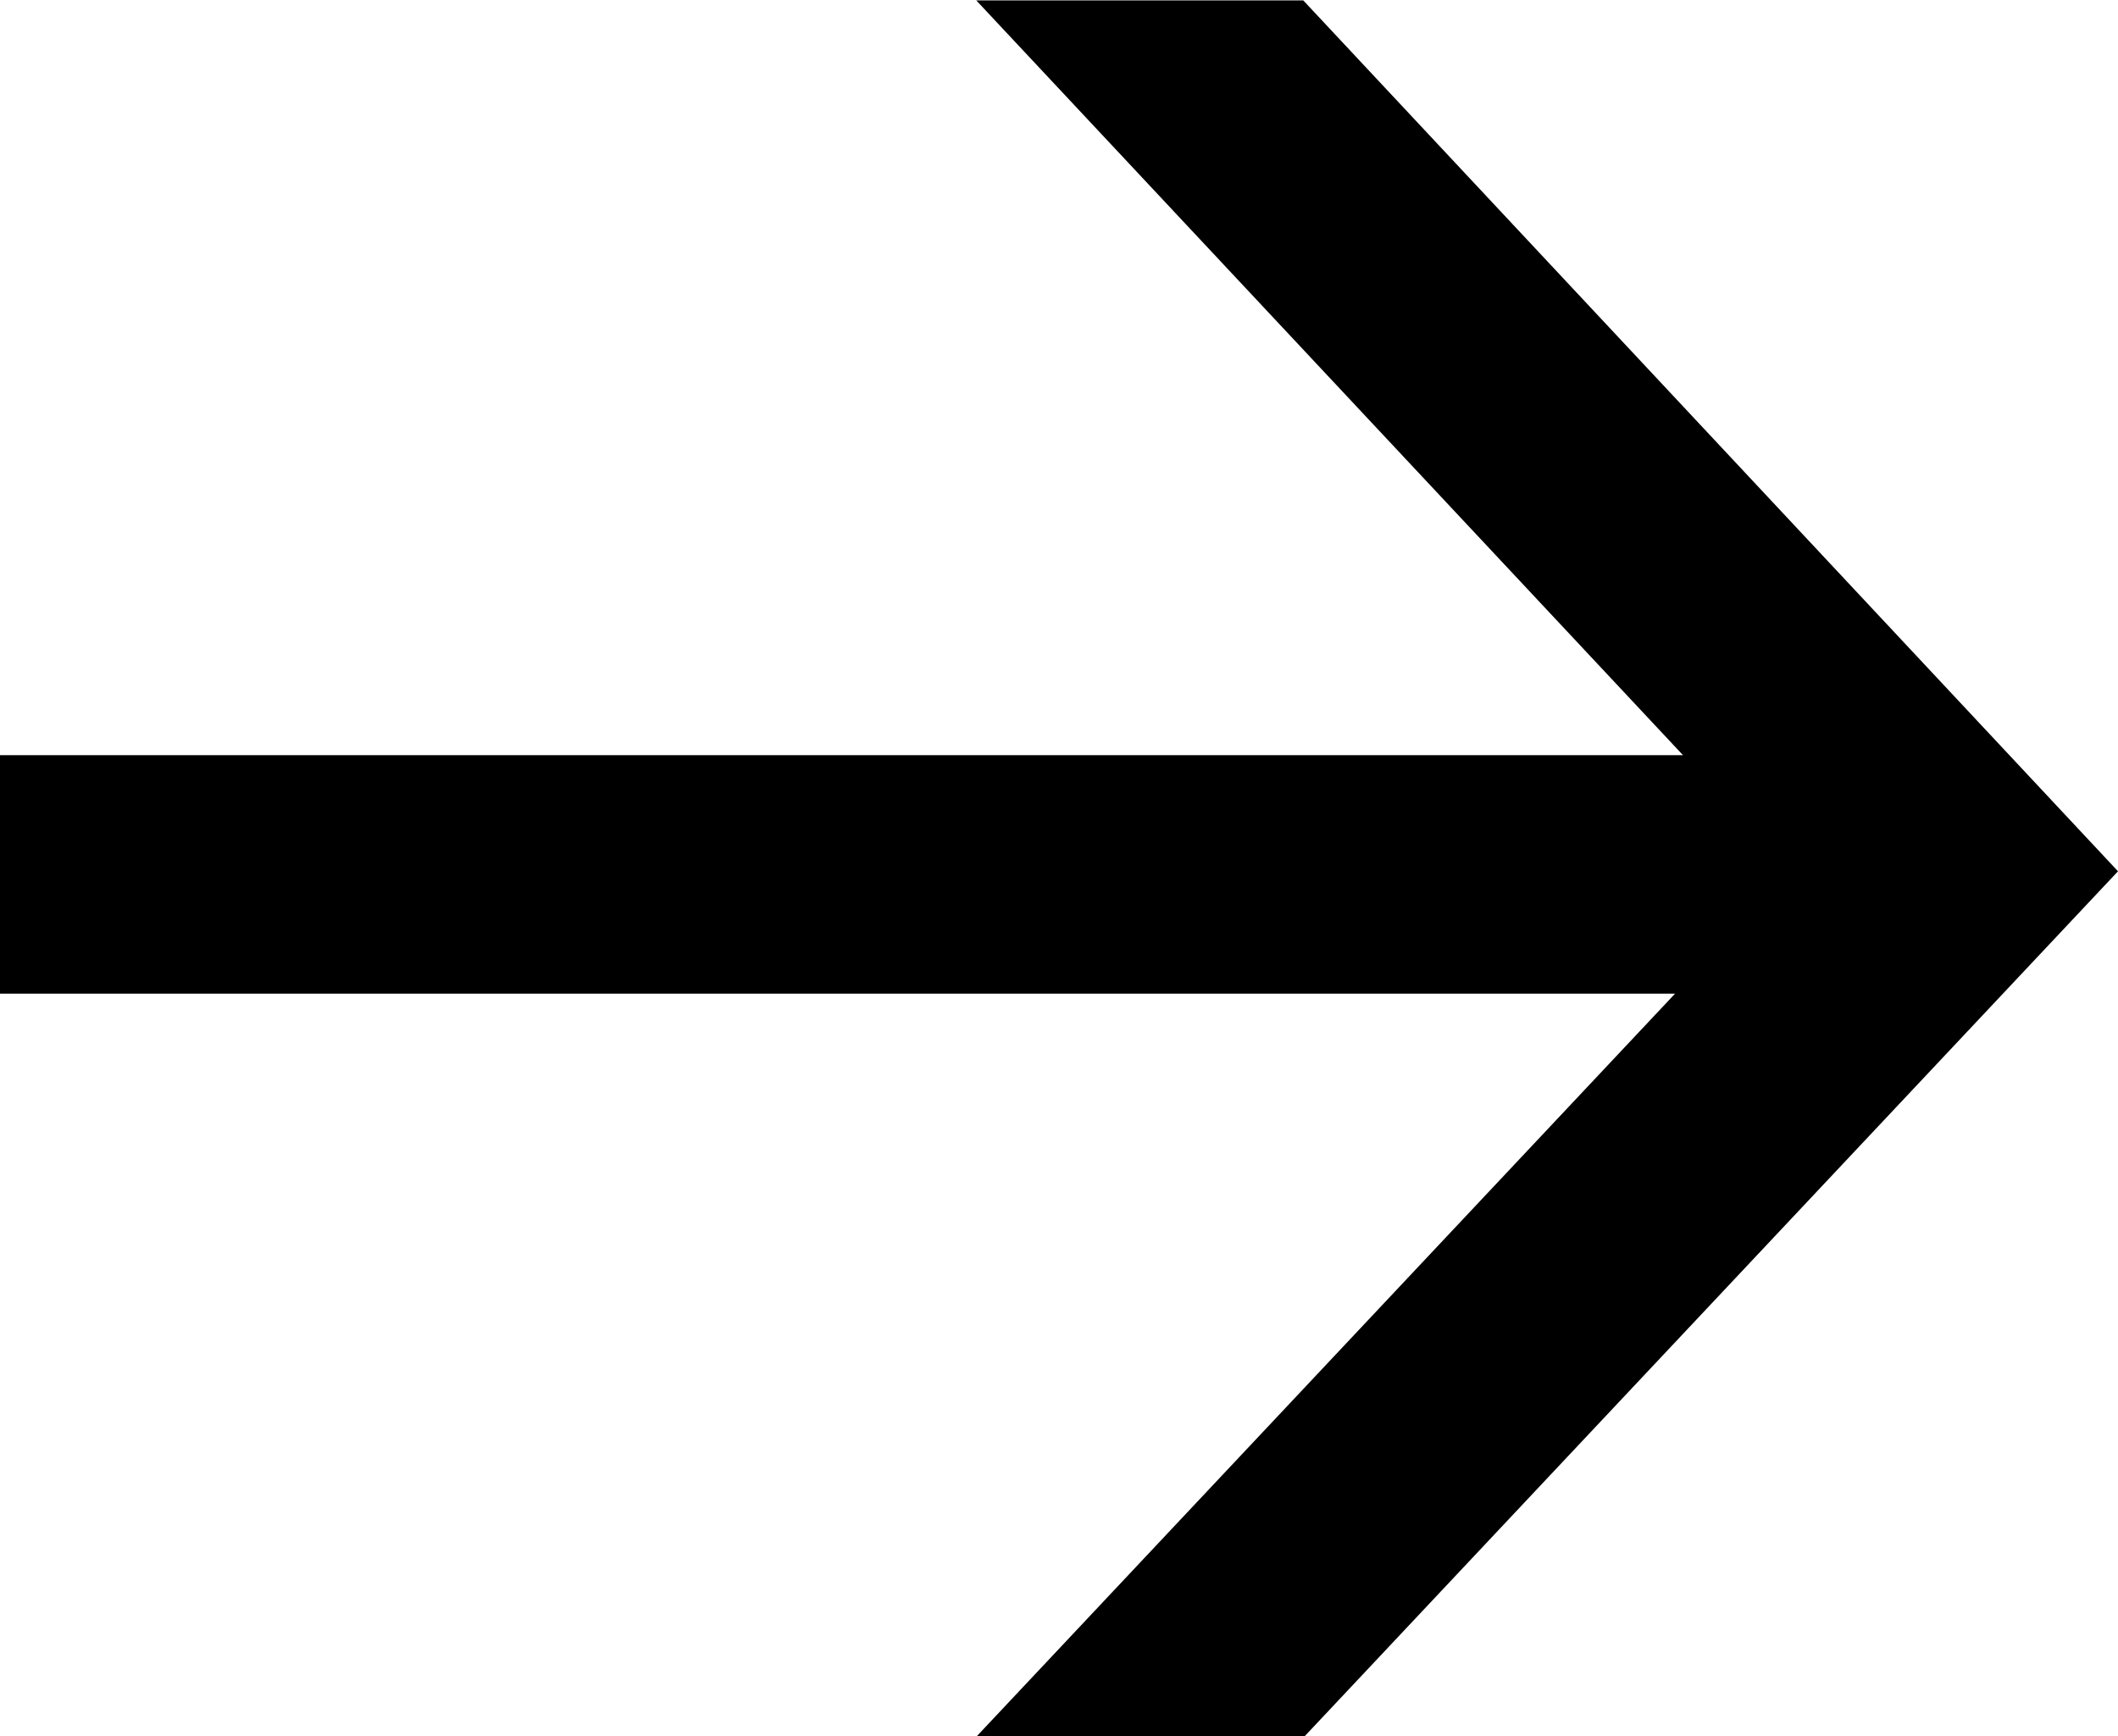
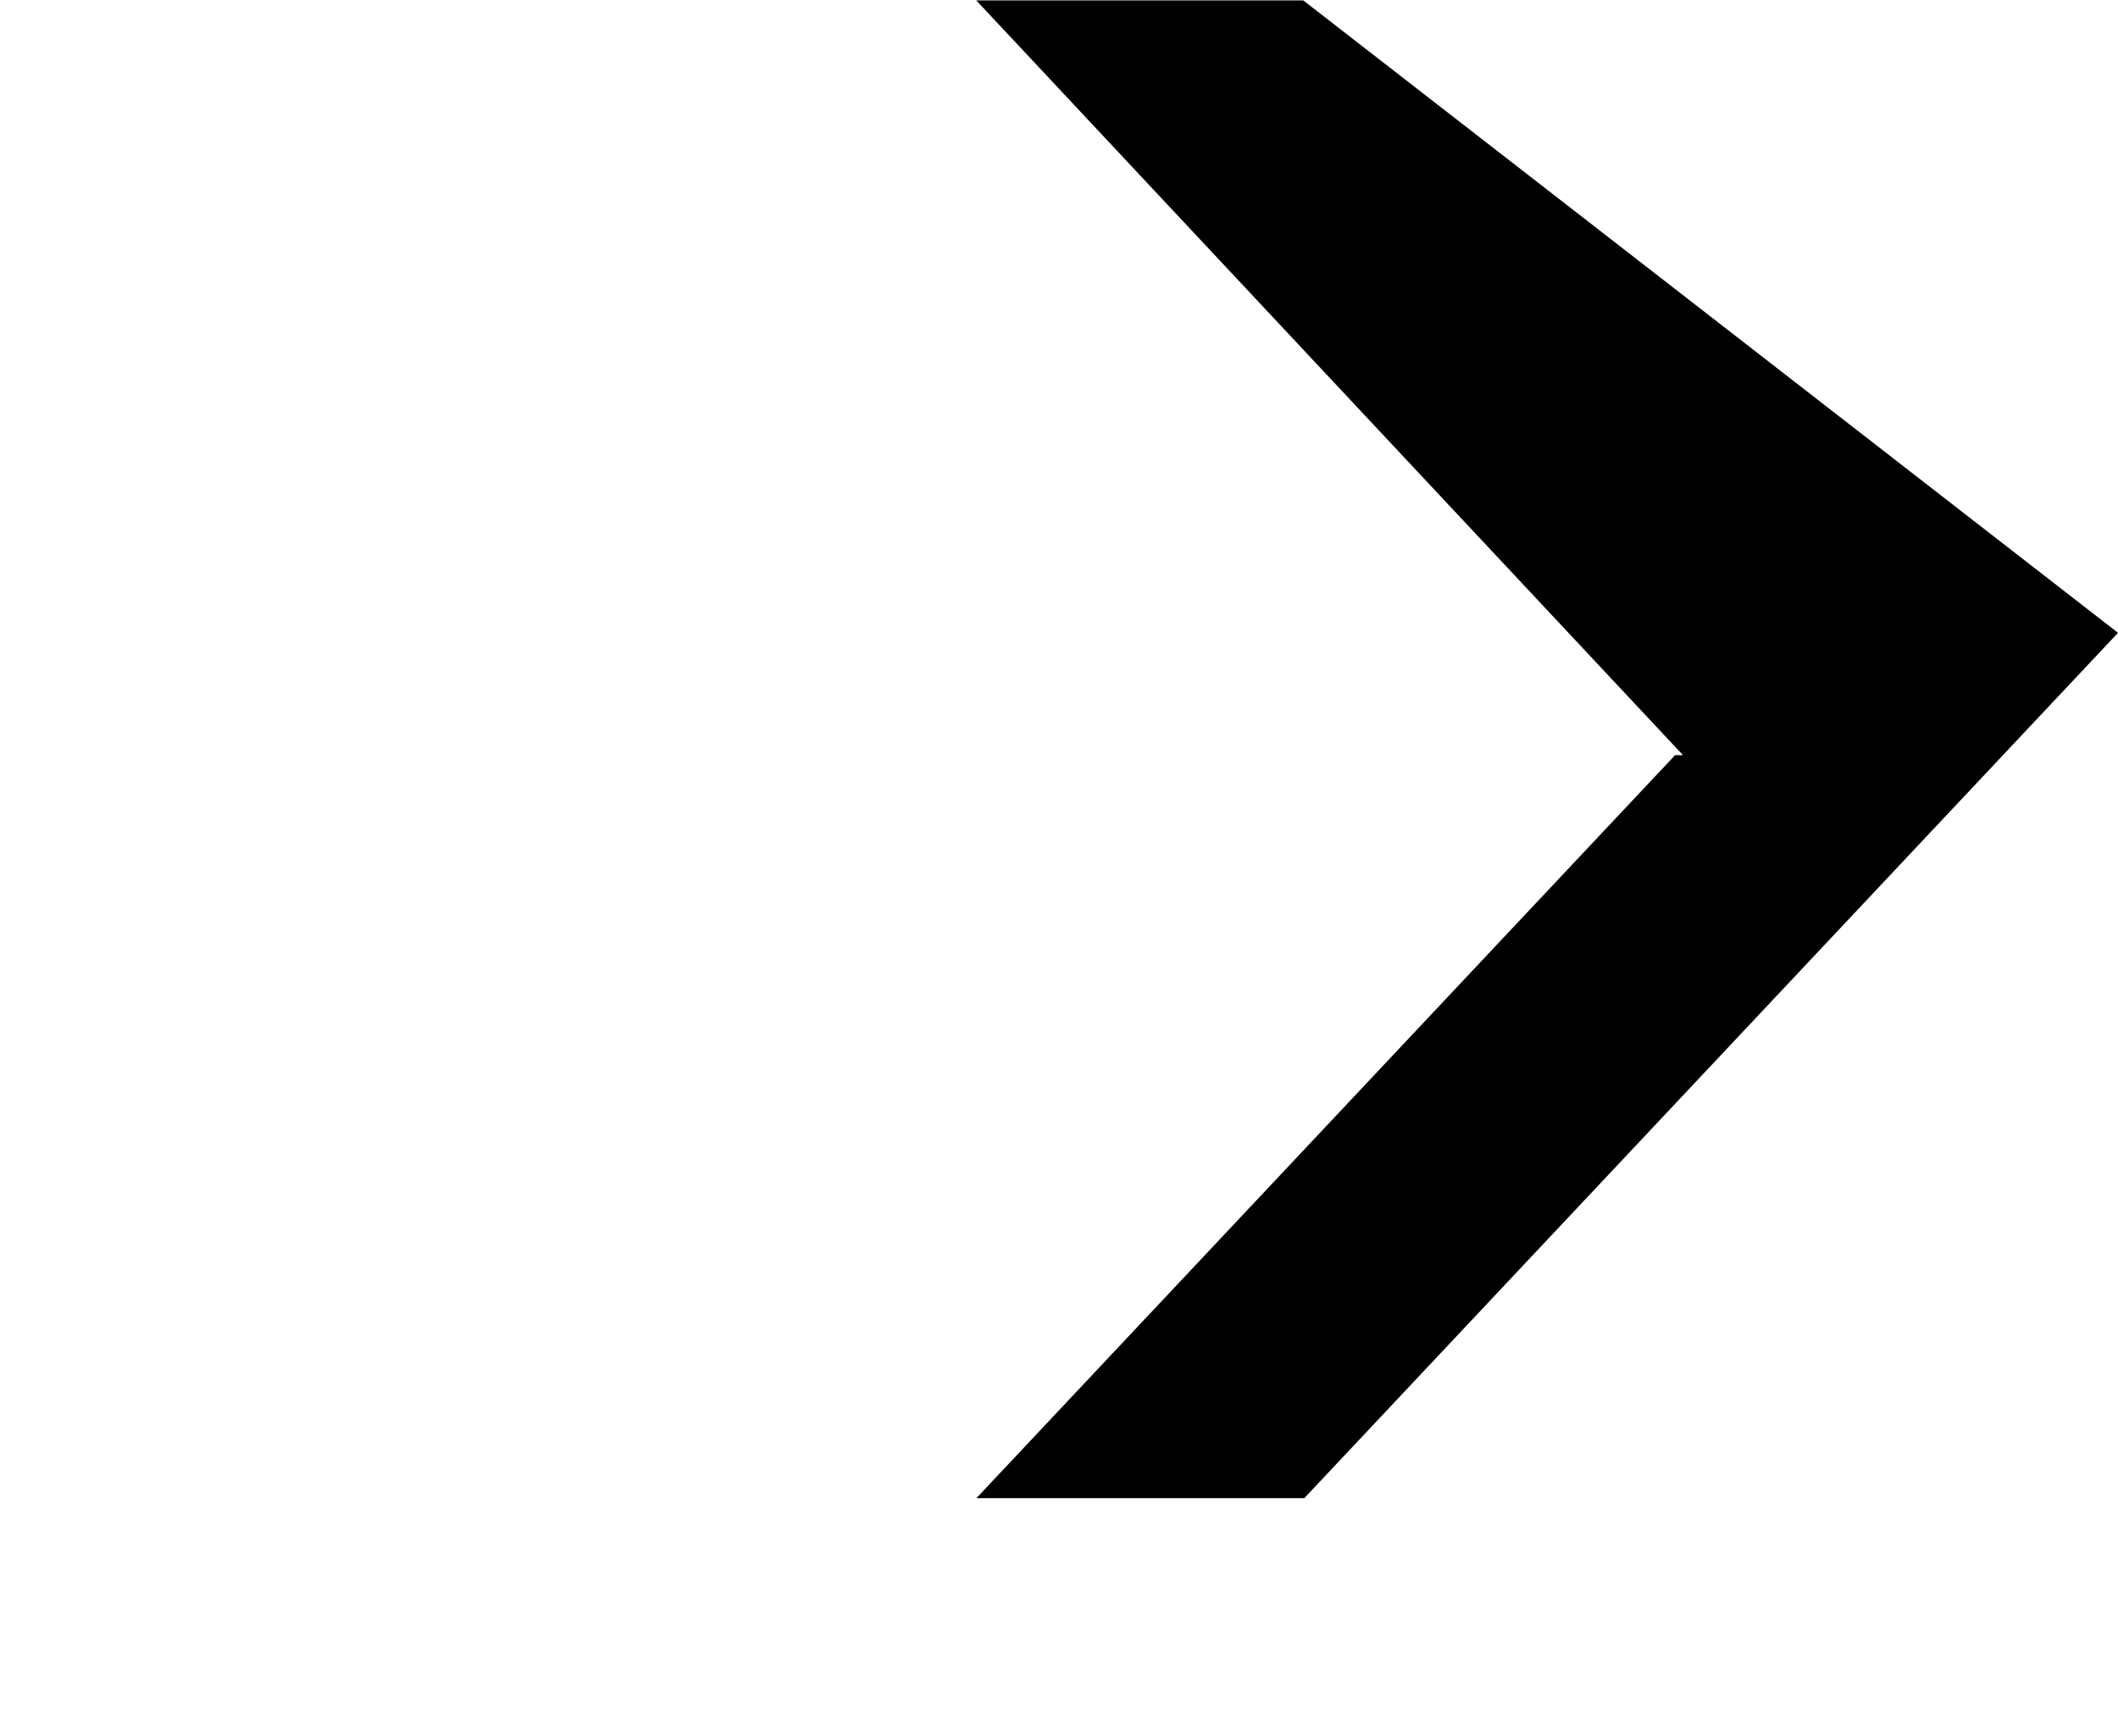
<svg xmlns="http://www.w3.org/2000/svg" width="16.458" height="13.492" viewBox="0 0 16.458 13.492">
-   <path id="Path_5" data-name="Path 5" d="M833.563,614.916l-2.541,0,5.492,5.865H823.436v1.853h13.016l-5.429,5.773,2.548,0,6.323-6.724Z" transform="translate(-823.436 -614.913)" />
+   <path id="Path_5" data-name="Path 5" d="M833.563,614.916l-2.541,0,5.492,5.865H823.436h13.016l-5.429,5.773,2.548,0,6.323-6.724Z" transform="translate(-823.436 -614.913)" />
</svg>